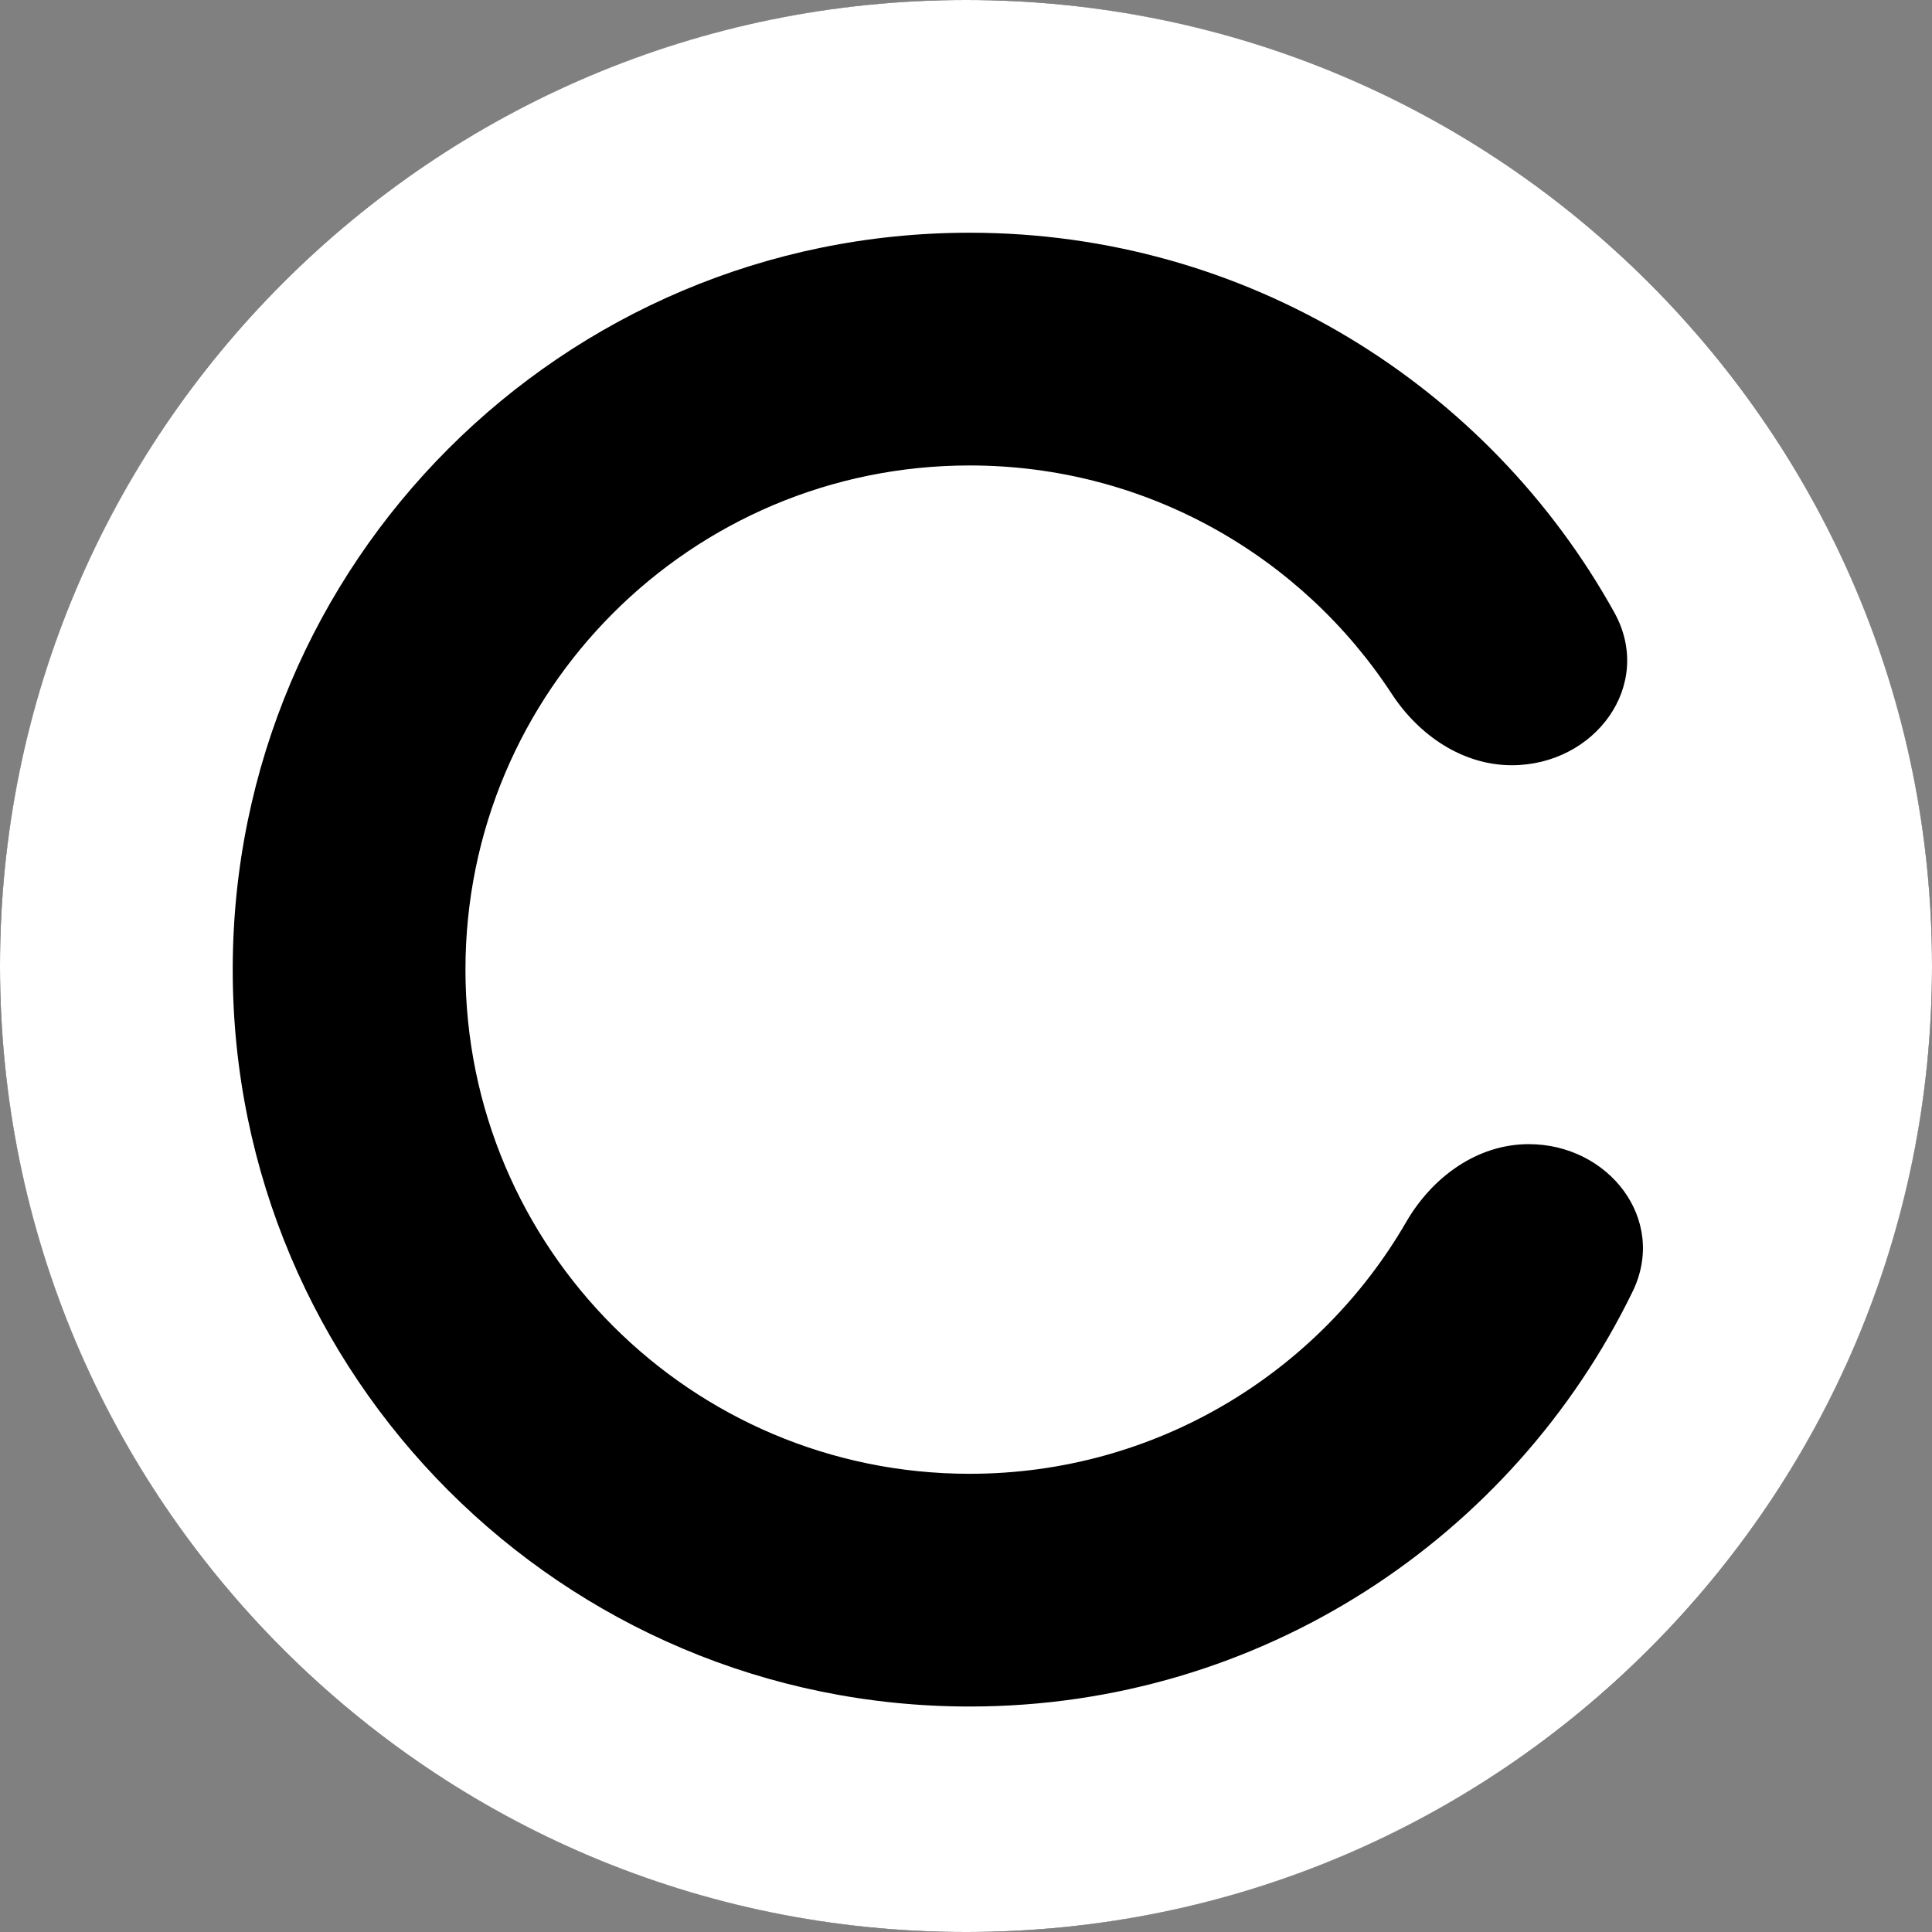
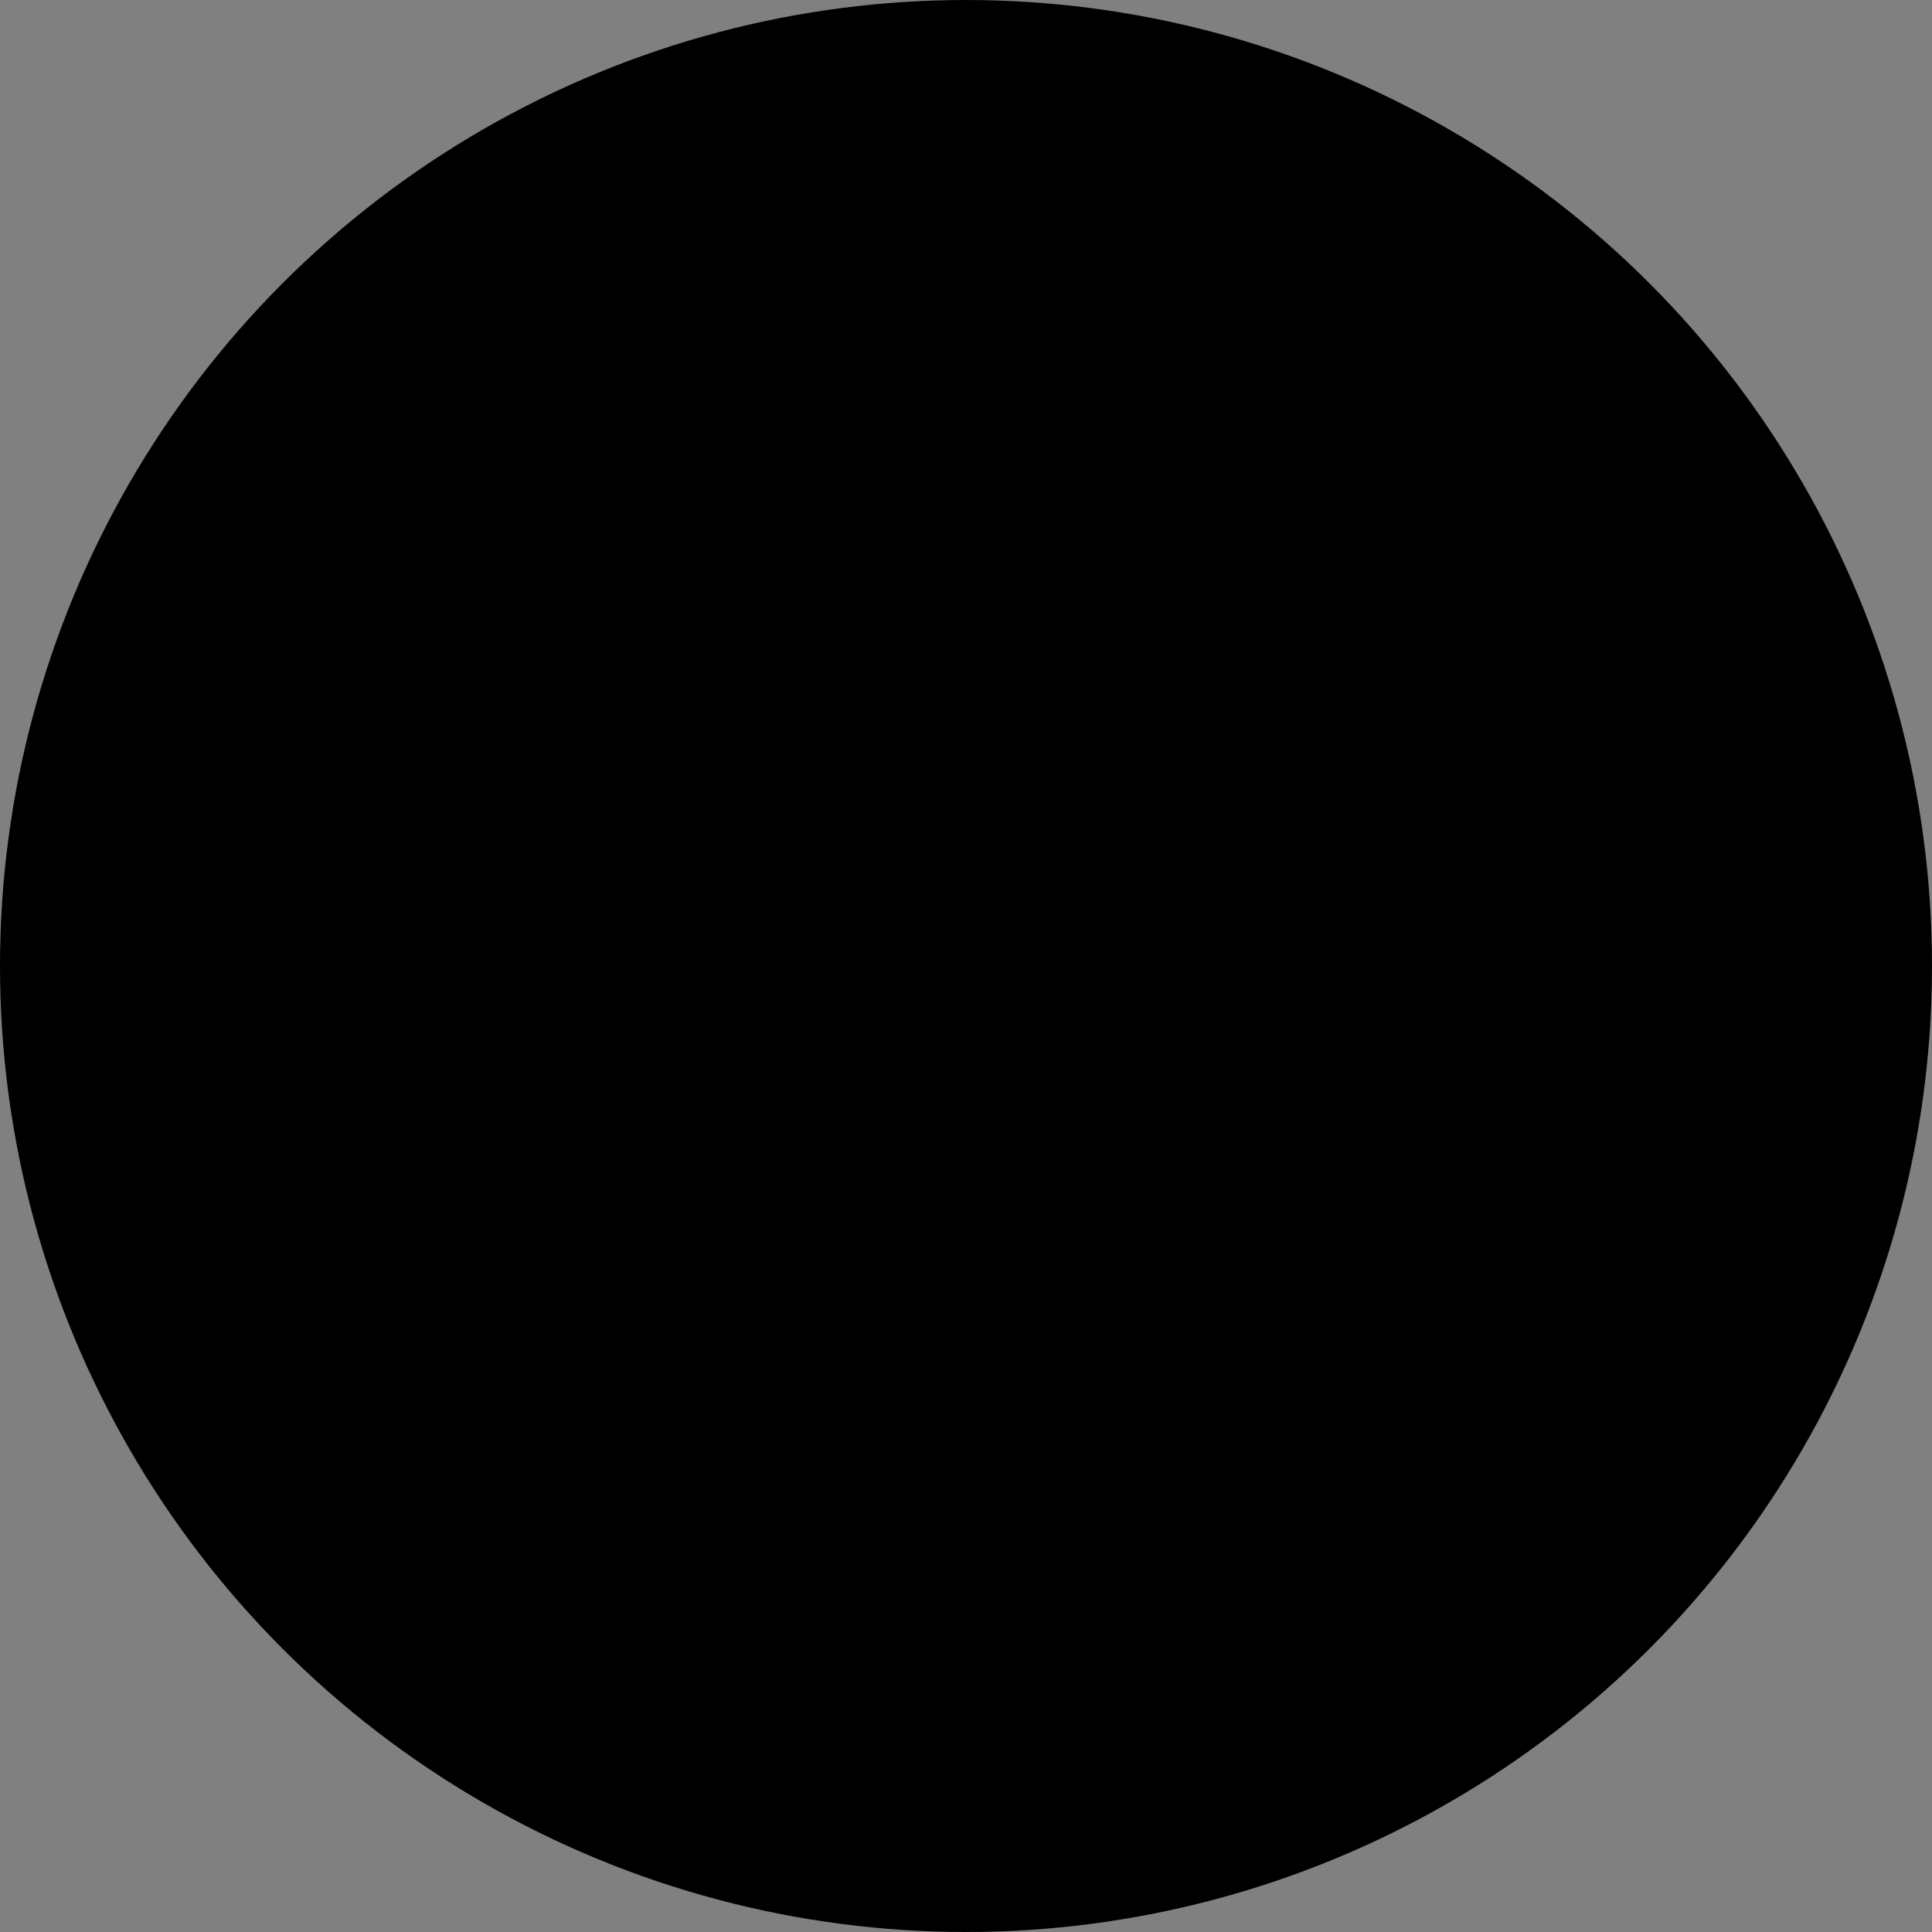
<svg xmlns="http://www.w3.org/2000/svg" width="24" height="24" viewBox="0 0 24 24" fill="none">
  <rect x="0" y="0" width="24" height="24" fill="#808080" stroke="none" />
  <g clip-path="url(#clip0_2026_1788)">
    <circle cx="12" cy="12" r="12" fill="black" />
-     <path fill-rule="evenodd" clip-rule="evenodd" d="M12 0C18.627 -5.68125e-06 24 5.373 24 12C24 18.627 18.627 24 12 24C5.373 24 0 18.627 0 12C0 5.373 5.373 0 12 0ZM12.045 21.199C6.989 21.199 2.891 17.101 2.891 12.045C2.891 6.989 6.989 2.891 12.045 2.891C15.49 2.891 18.491 4.794 20.053 7.607C20.554 8.509 19.813 9.506 18.781 9.506C18.168 9.506 17.626 9.134 17.29 8.621C16.172 6.911 14.24 5.782 12.045 5.782C8.586 5.782 5.782 8.586 5.782 12.045C5.782 15.504 8.586 18.308 12.045 18.308C14.362 18.308 16.386 17.05 17.469 15.179C17.791 14.623 18.349 14.213 18.991 14.213C19.984 14.213 20.716 15.151 20.281 16.044C18.797 19.096 15.666 21.199 12.045 21.199Z" fill="white" />
  </g>
  <defs>
    <clipPath id="clip0_2026_1788">
      <rect width="24" height="24" fill="white" />
    </clipPath>
  </defs>
</svg>